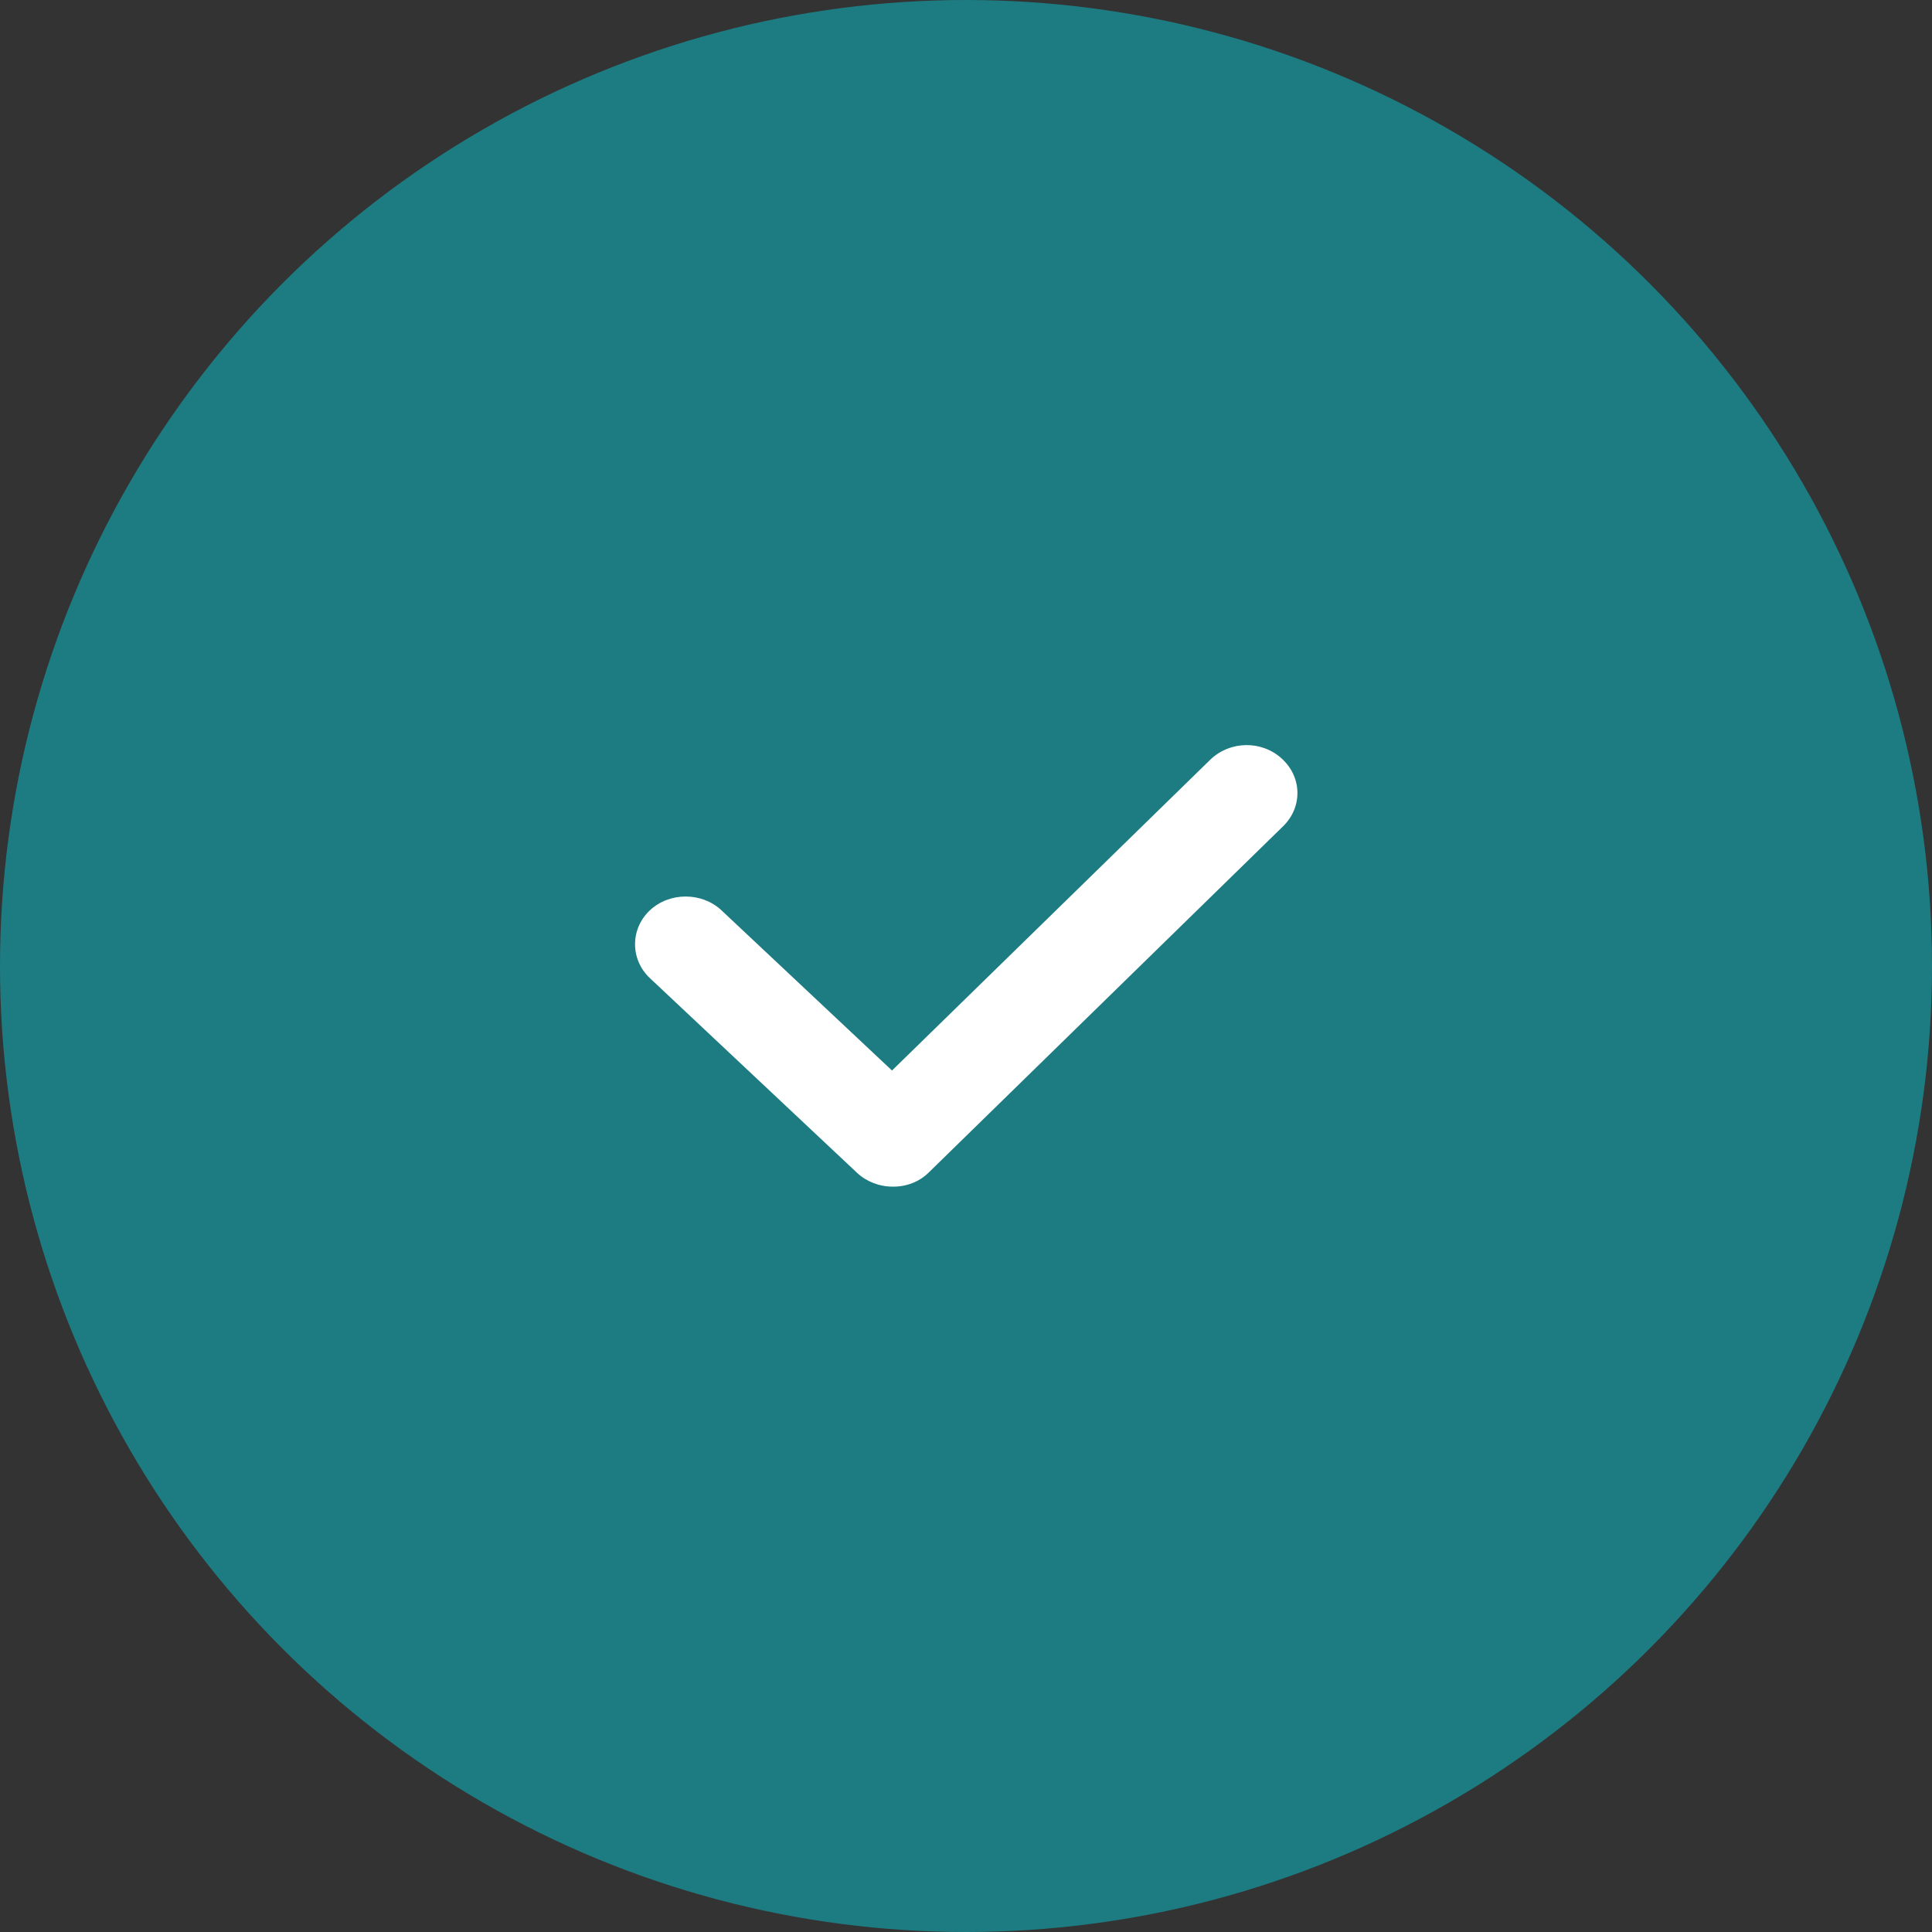
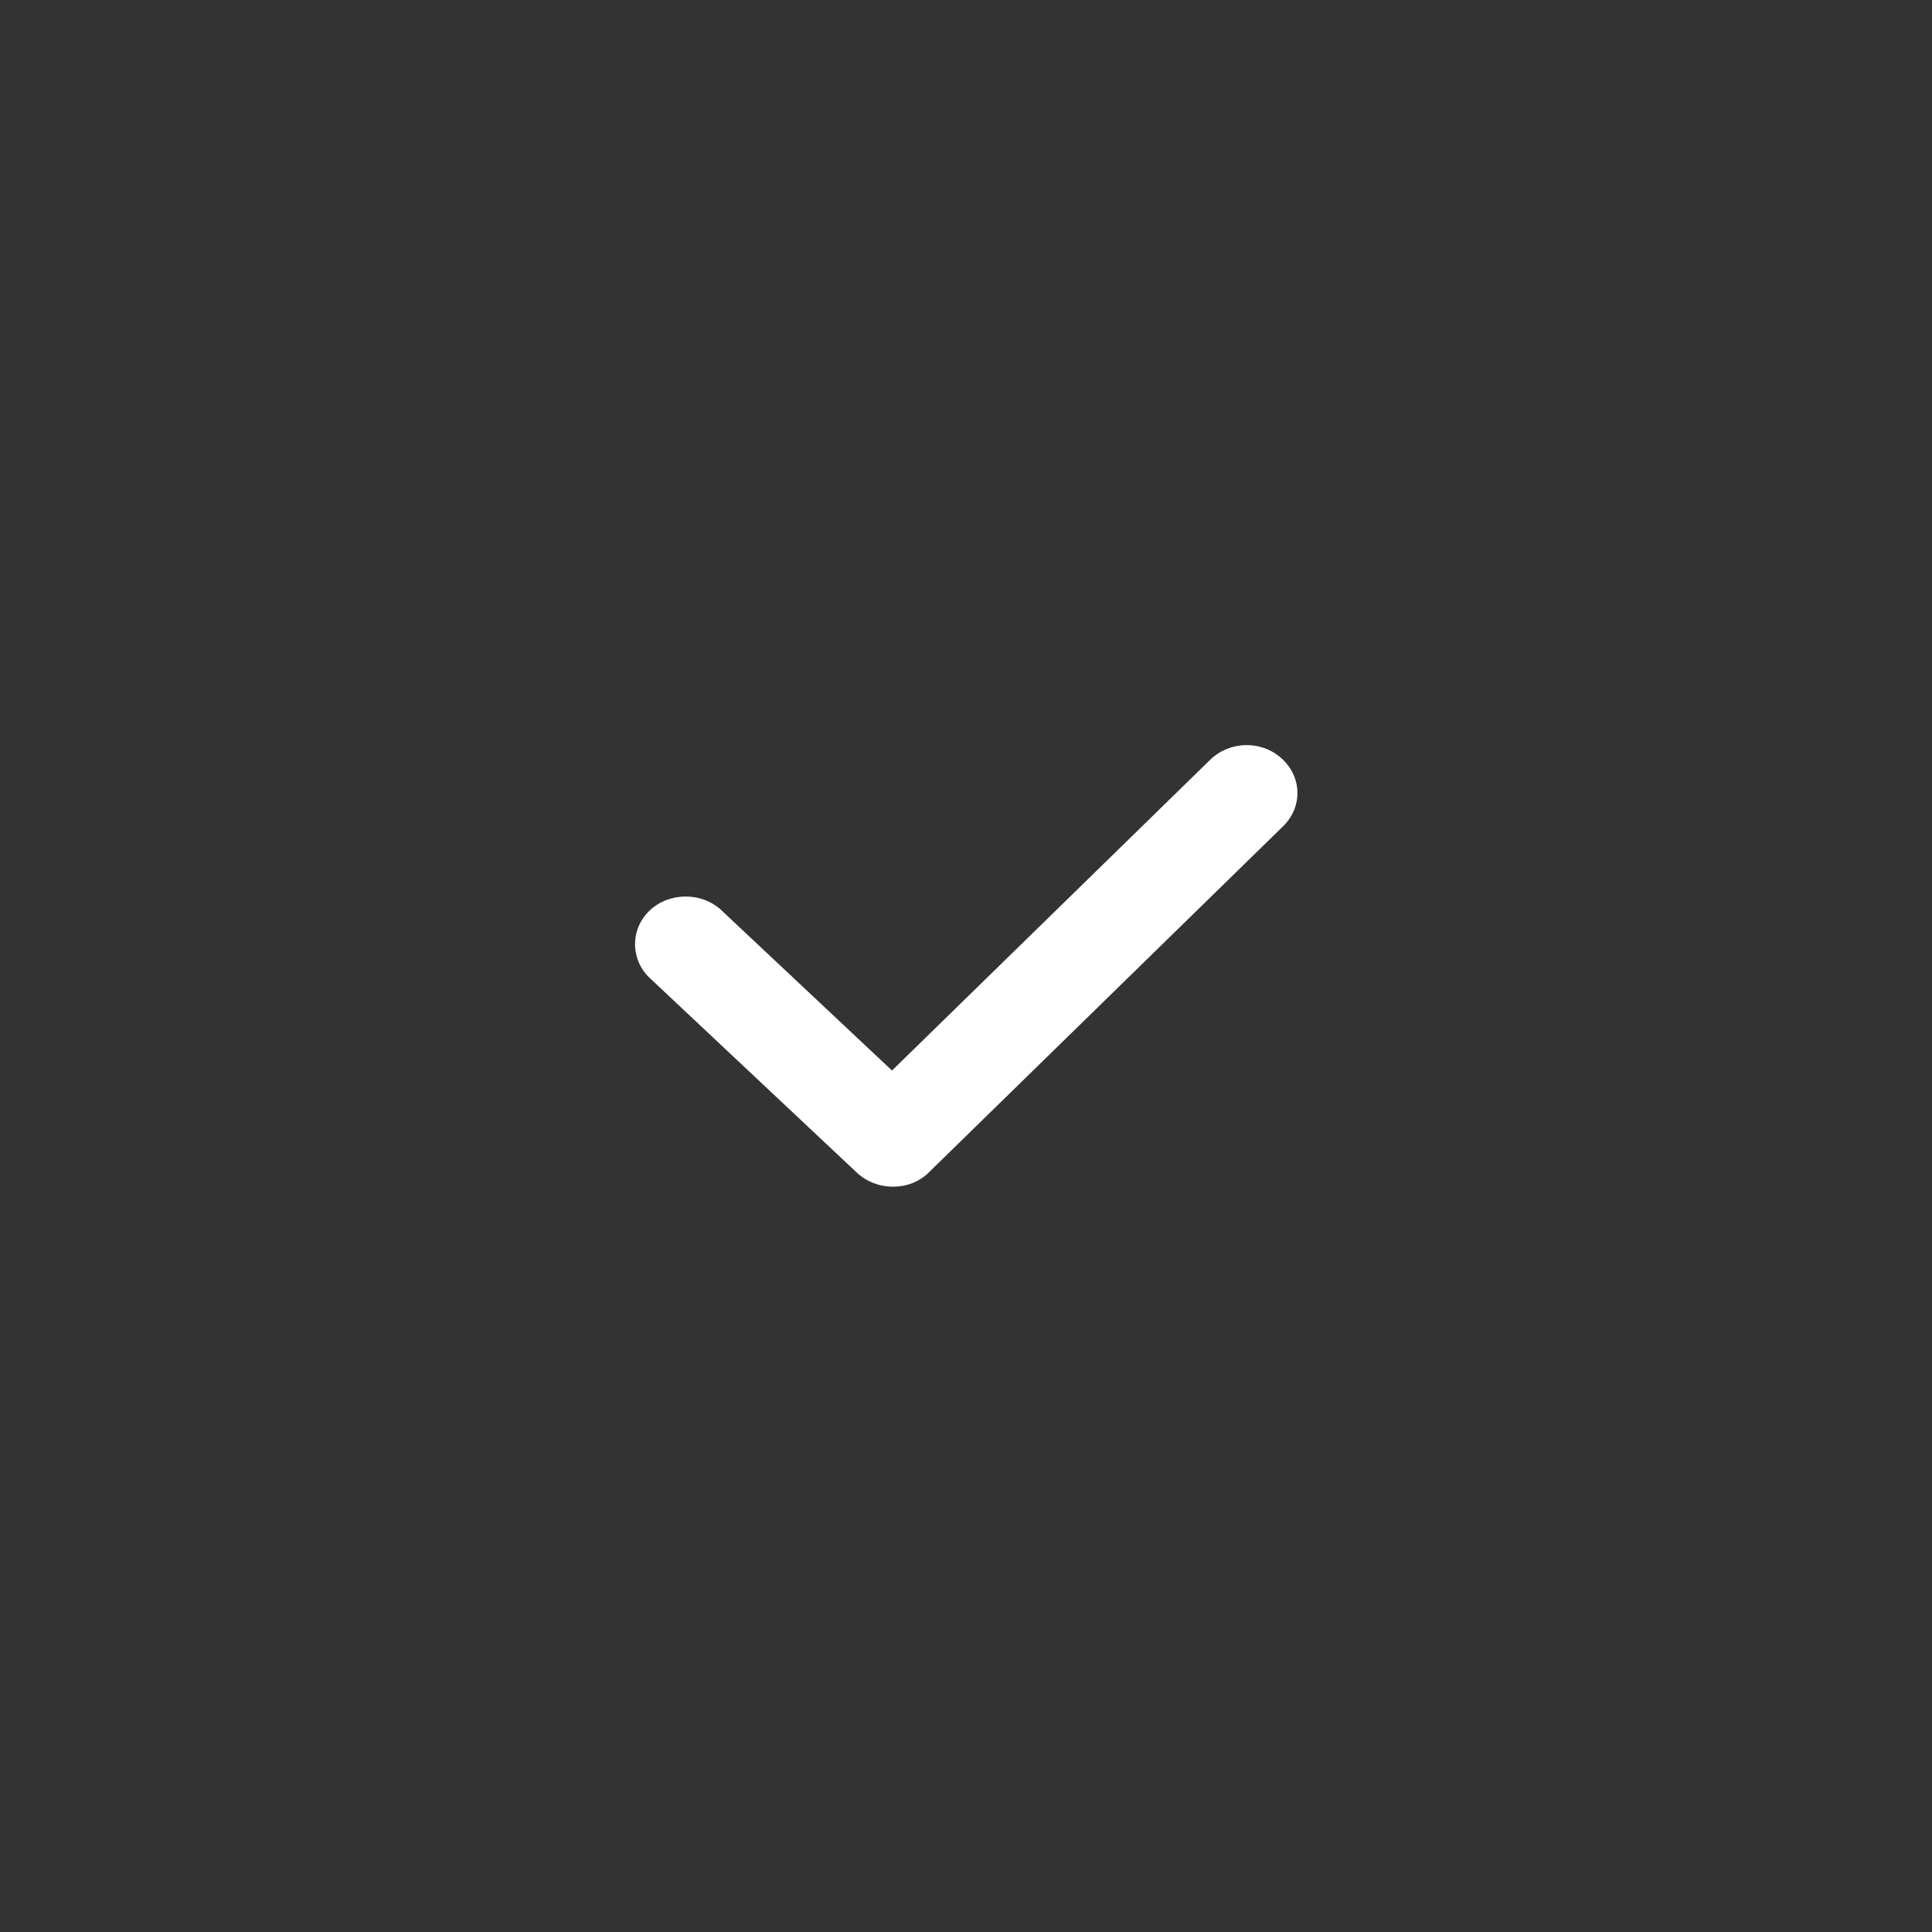
<svg xmlns="http://www.w3.org/2000/svg" width="20" height="20" viewBox="0 0 20 20" fill="none">
  <rect x="0" y="0" width="20" height="20" fill="#333333" stroke="none" />
-   <circle cx="10" cy="10" r="10" fill="#1D7C82" />
  <path d="M9.241 12.284C9.102 12.284 8.969 12.232 8.87 12.139L6.727 10.125C6.523 9.933 6.523 9.616 6.727 9.424C6.93 9.233 7.266 9.233 7.469 9.424L9.234 11.082L12.527 7.866C12.73 7.668 13.059 7.661 13.269 7.853C13.479 8.044 13.486 8.354 13.283 8.553L9.62 12.132C9.572 12.181 9.515 12.219 9.451 12.245C9.387 12.271 9.318 12.284 9.248 12.284H9.241Z" fill="white" />
</svg>